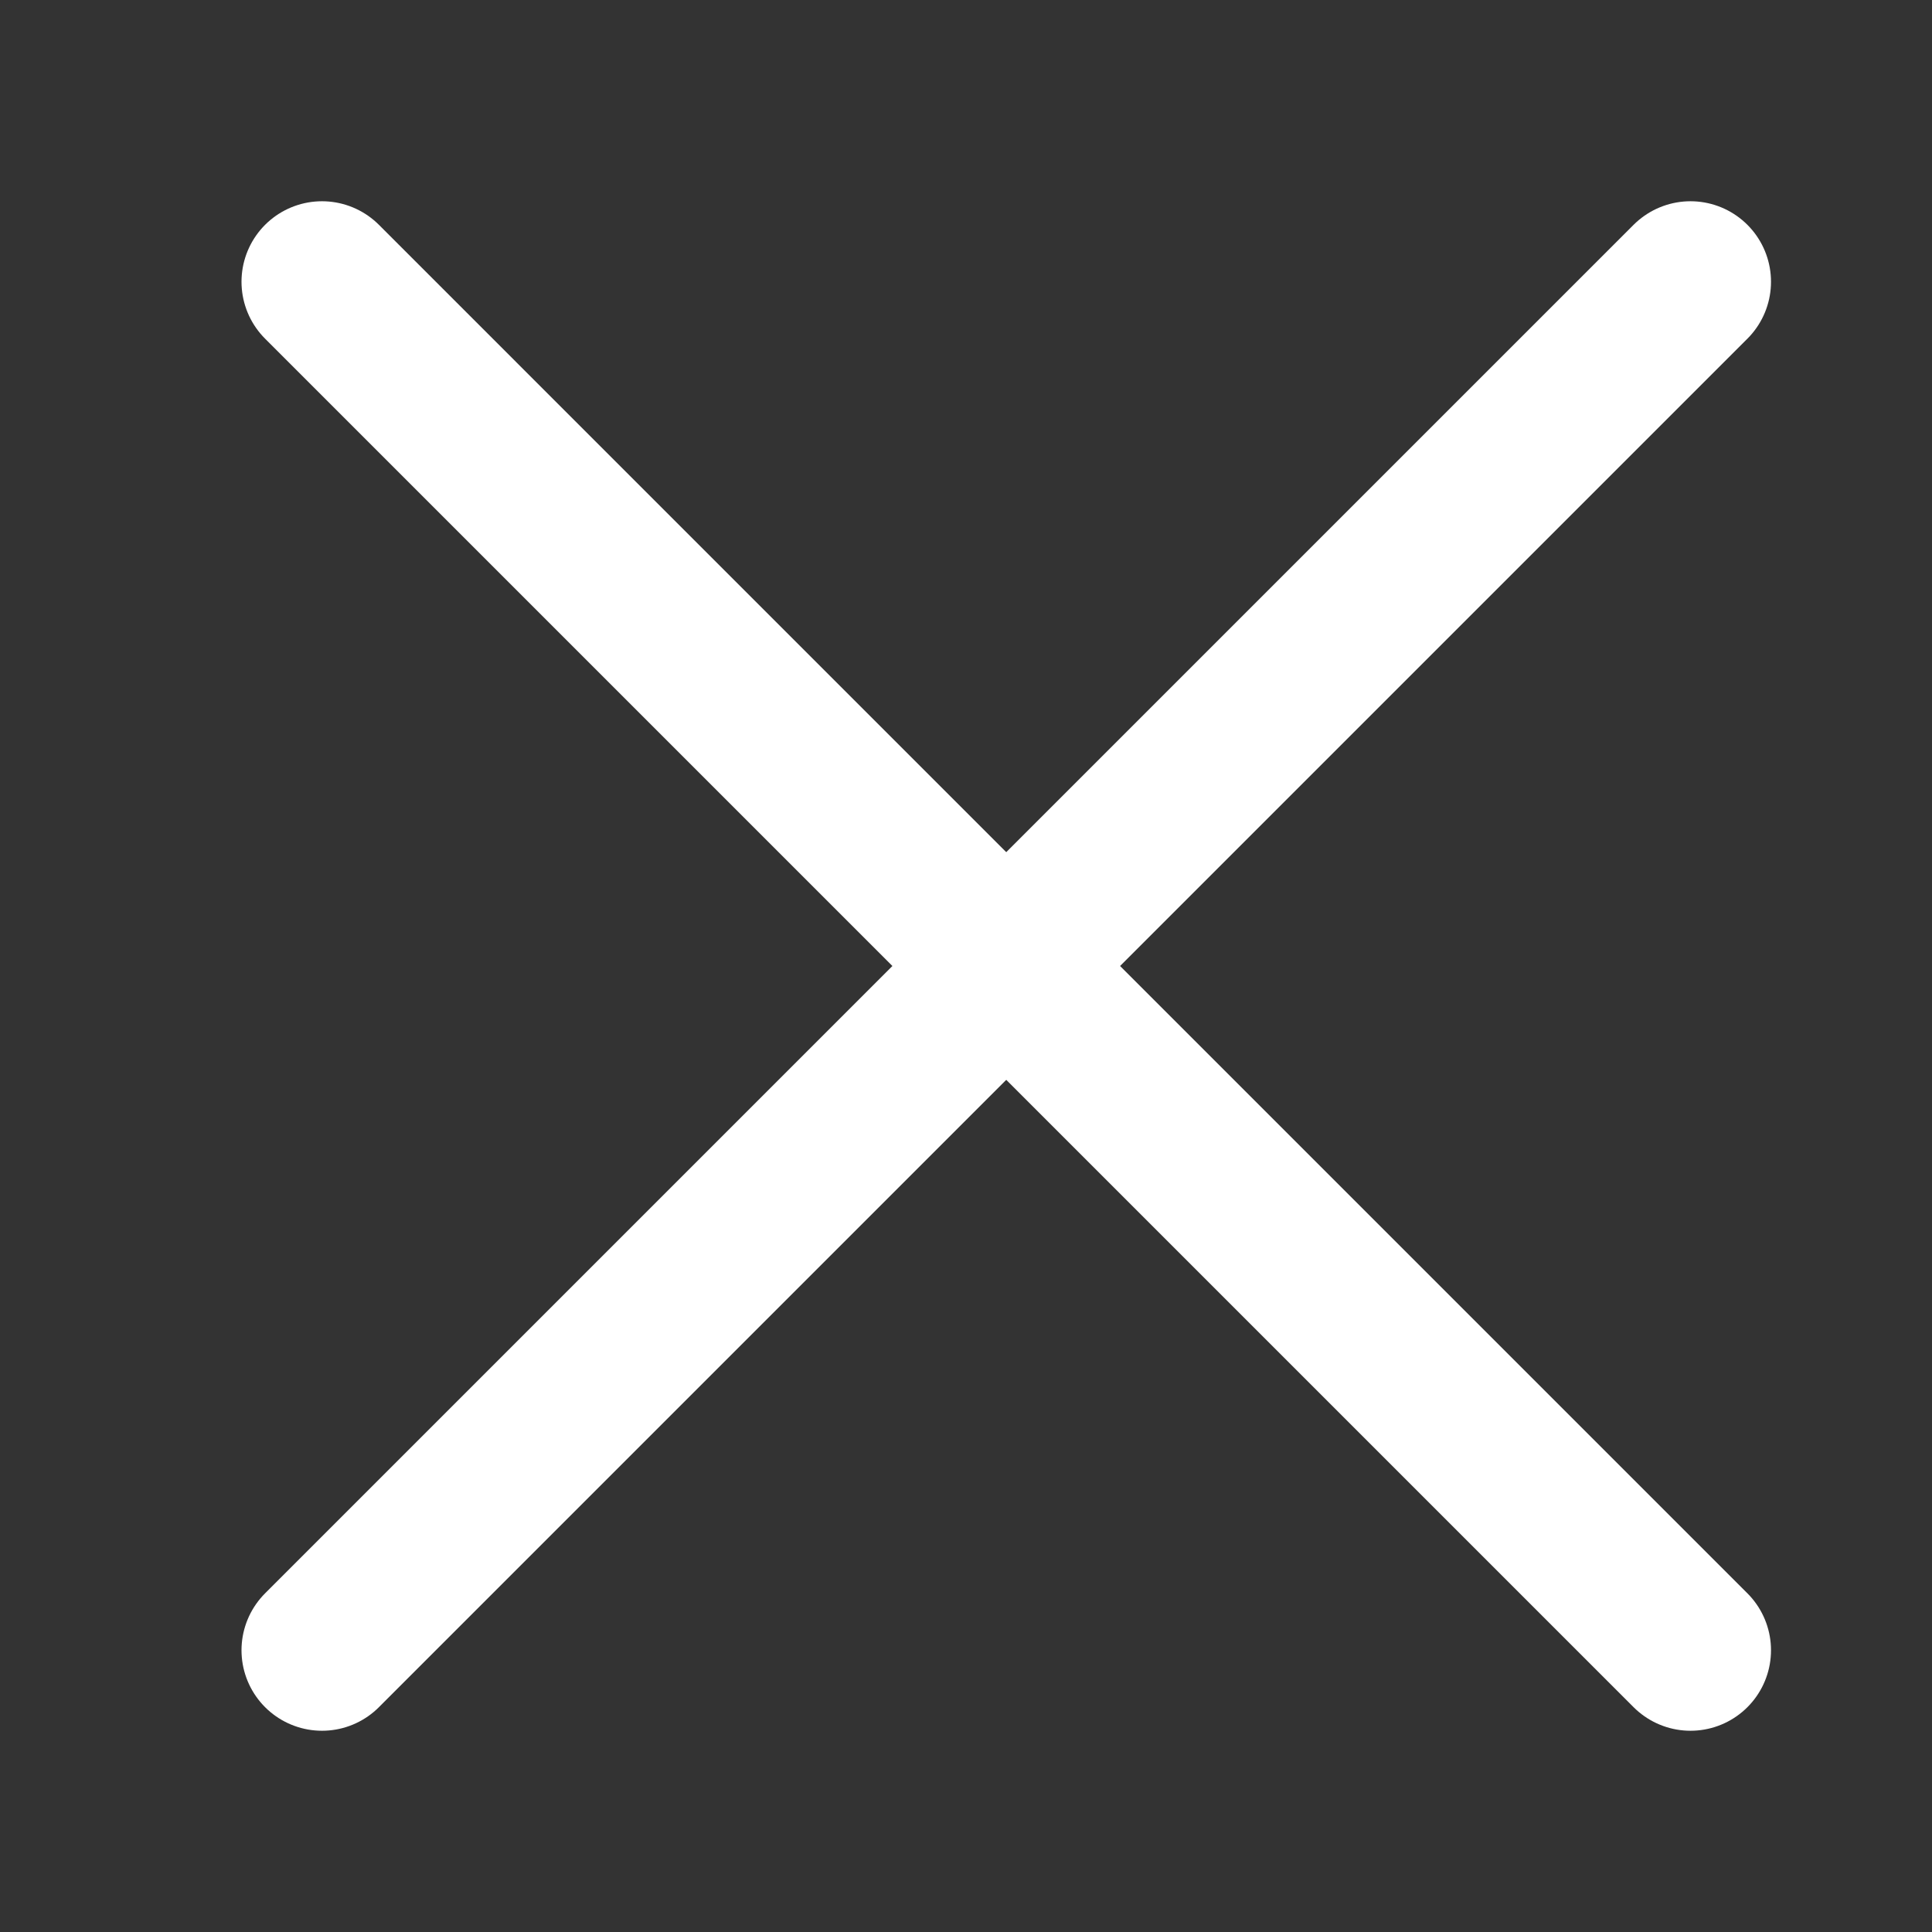
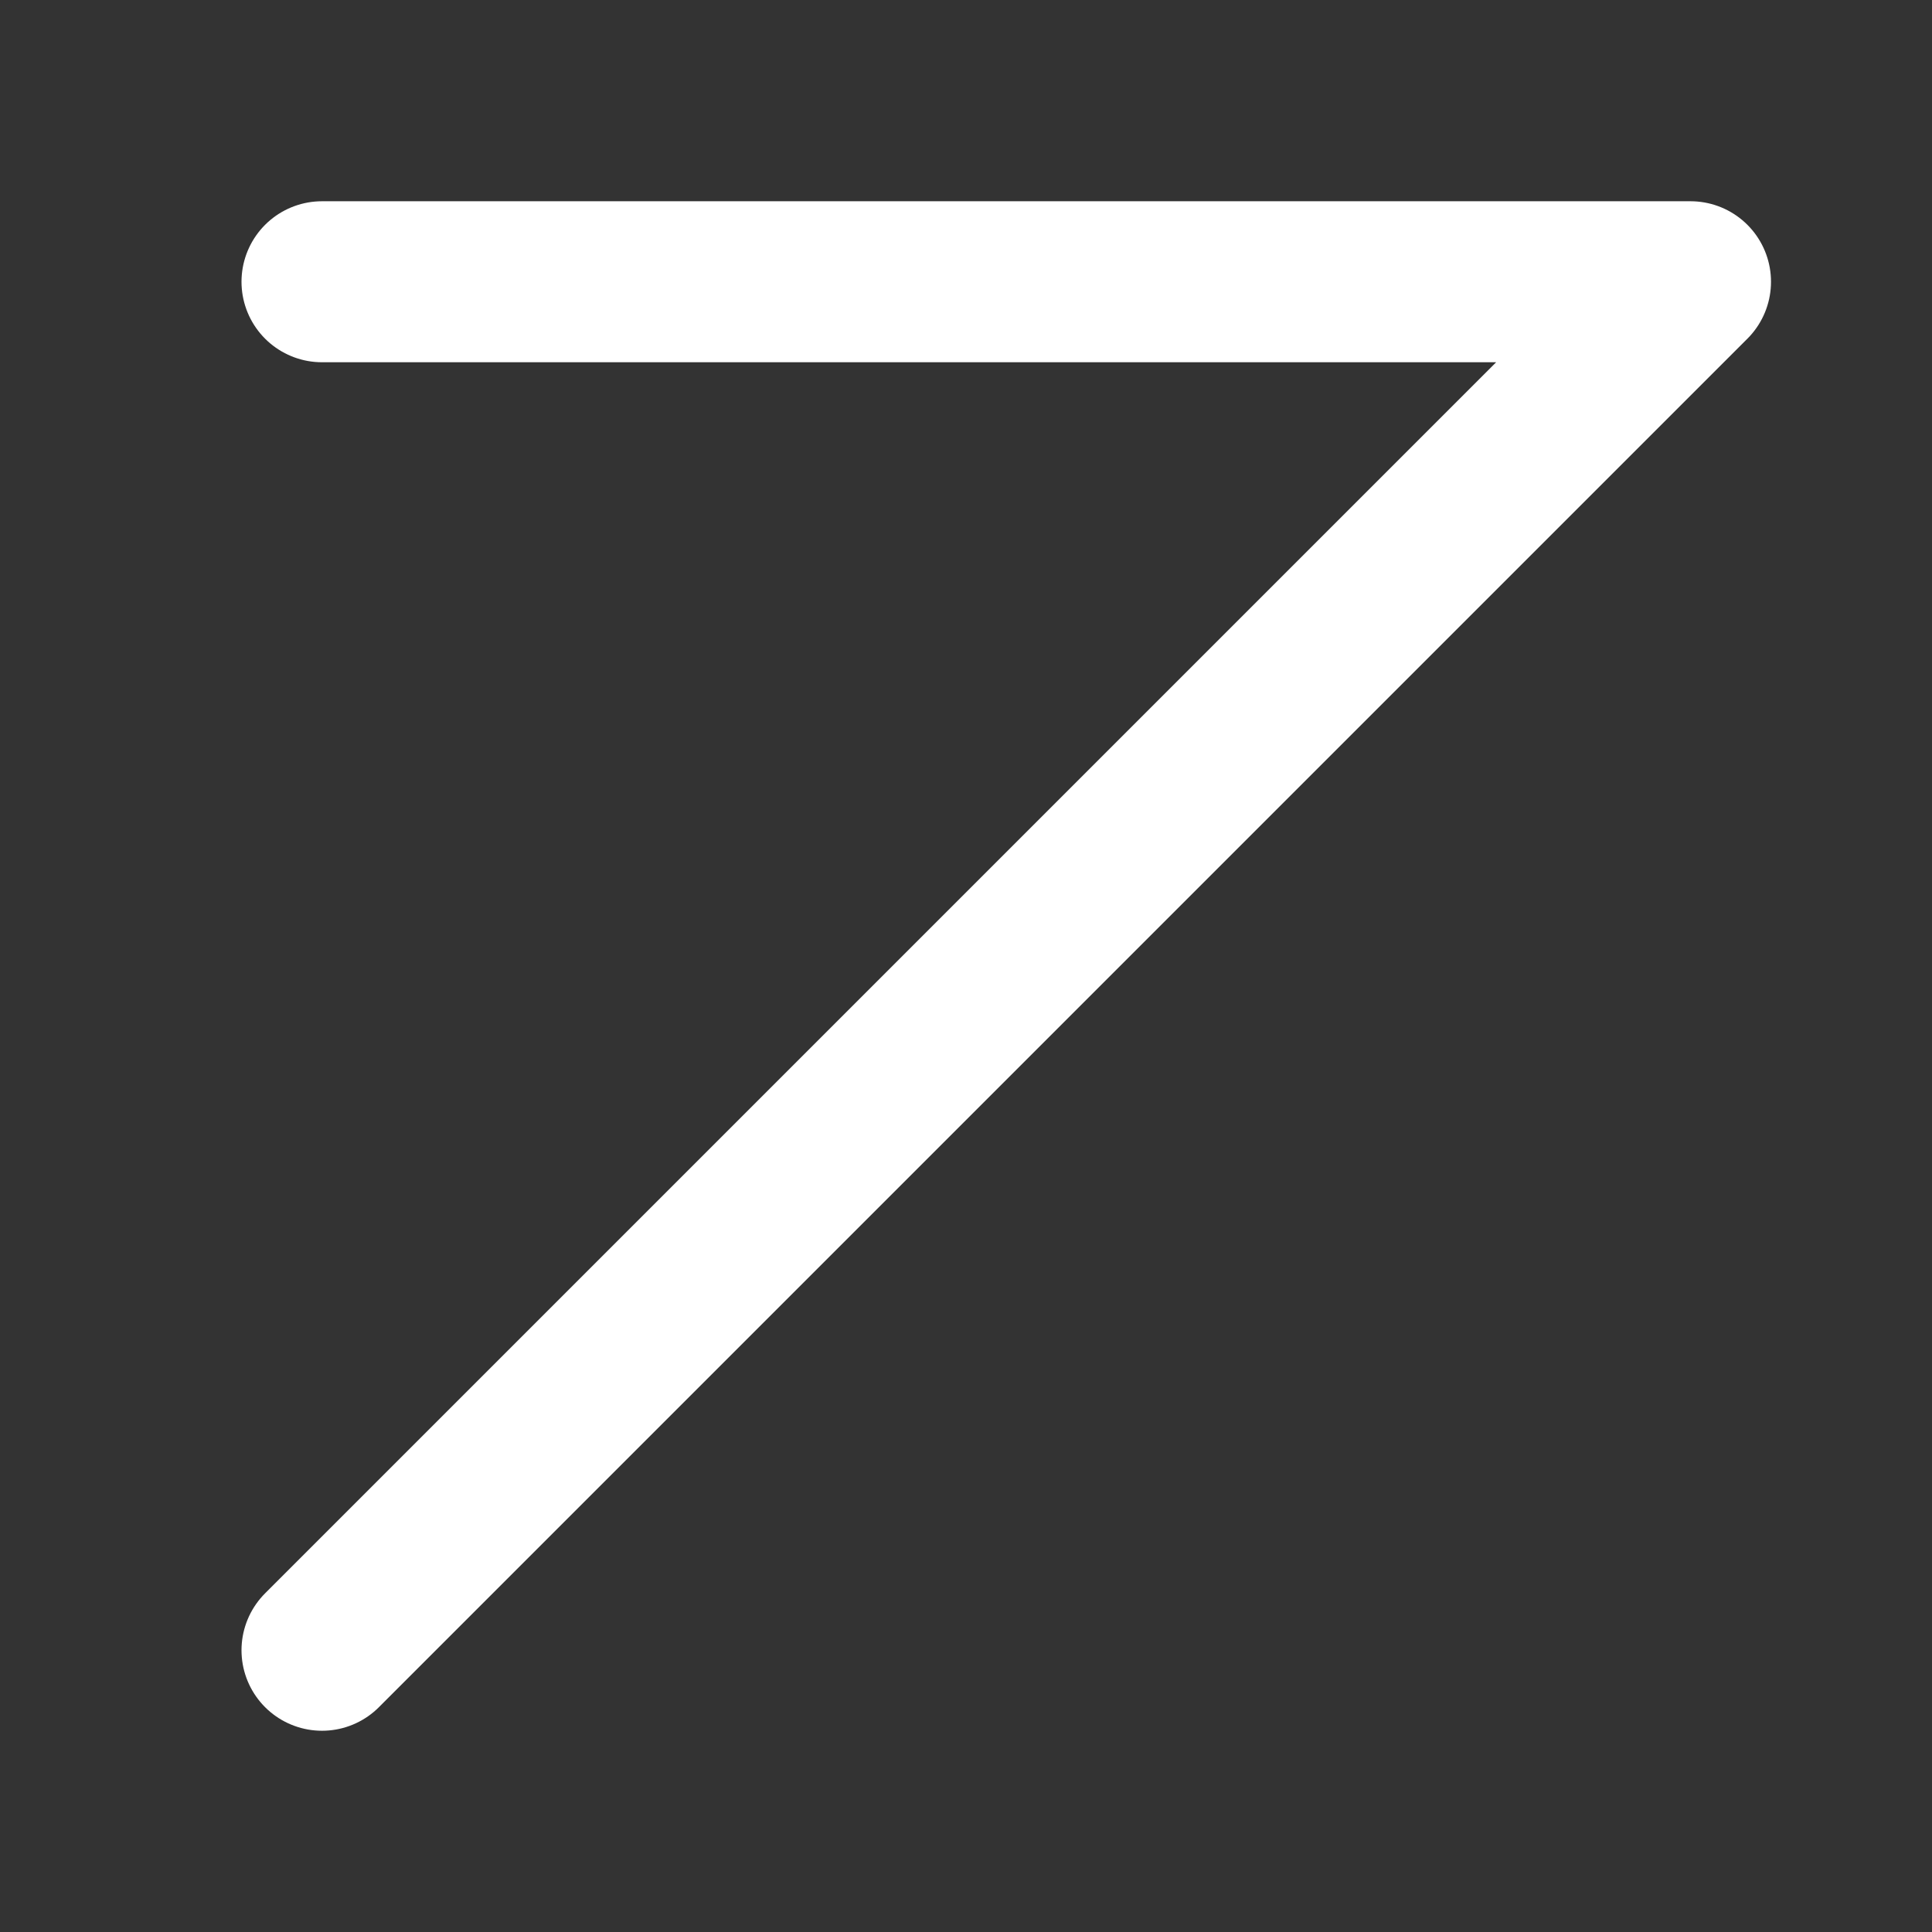
<svg xmlns="http://www.w3.org/2000/svg" width="18" height="18" viewBox="0 0 18 18" fill="none">
  <rect x="0" y="0" width="18" height="18" fill="#333333" stroke="none" />
-   <path d="M3 15.375L15.75 2.625M15.75 15.375L3 2.625" stroke="white" stroke-width="1.5" stroke-linecap="round" stroke-linejoin="round" />
+   <path d="M3 15.375L15.75 2.625L3 2.625" stroke="white" stroke-width="1.5" stroke-linecap="round" stroke-linejoin="round" />
</svg>